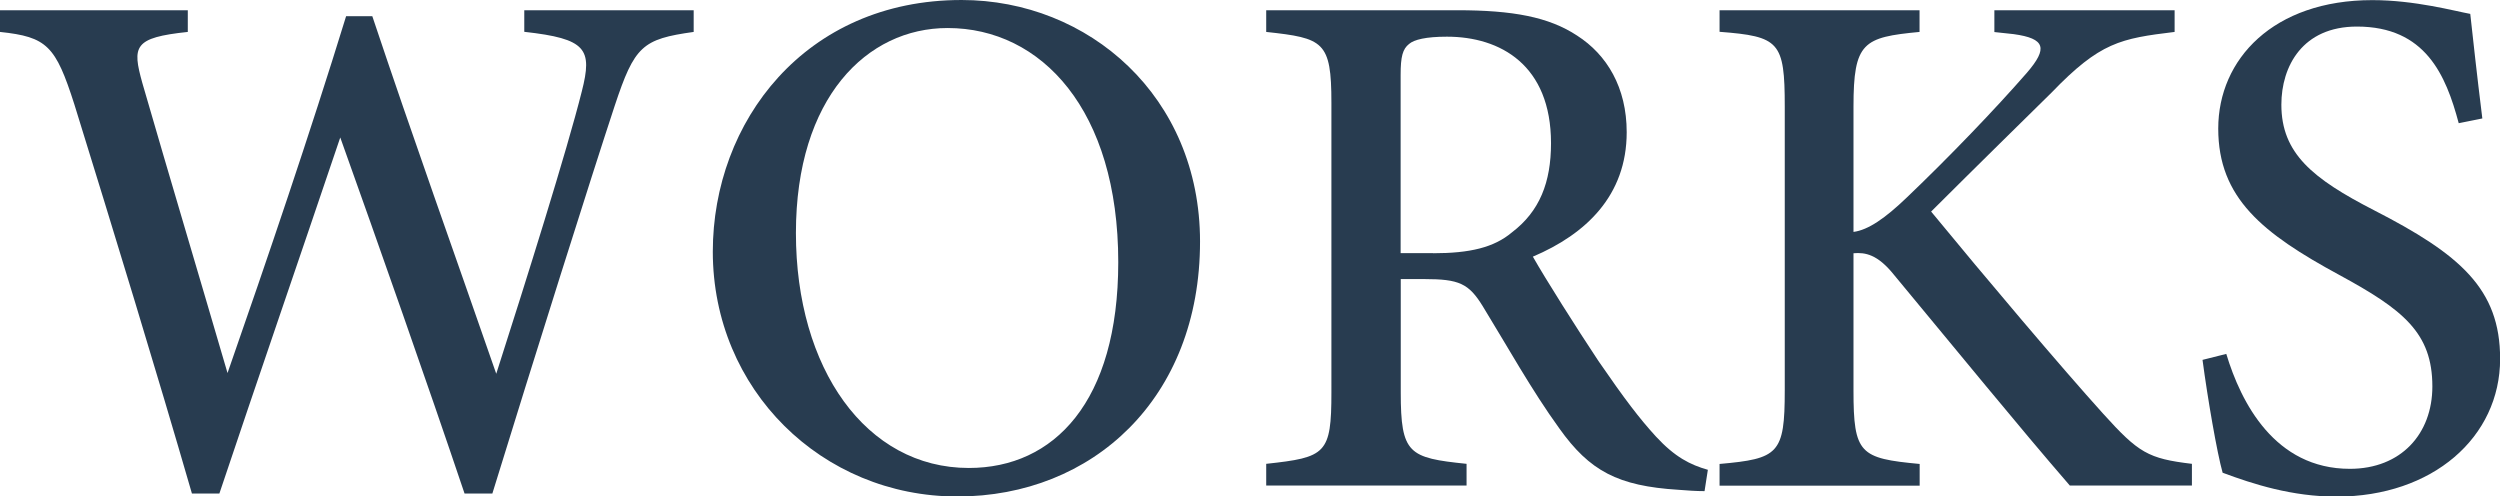
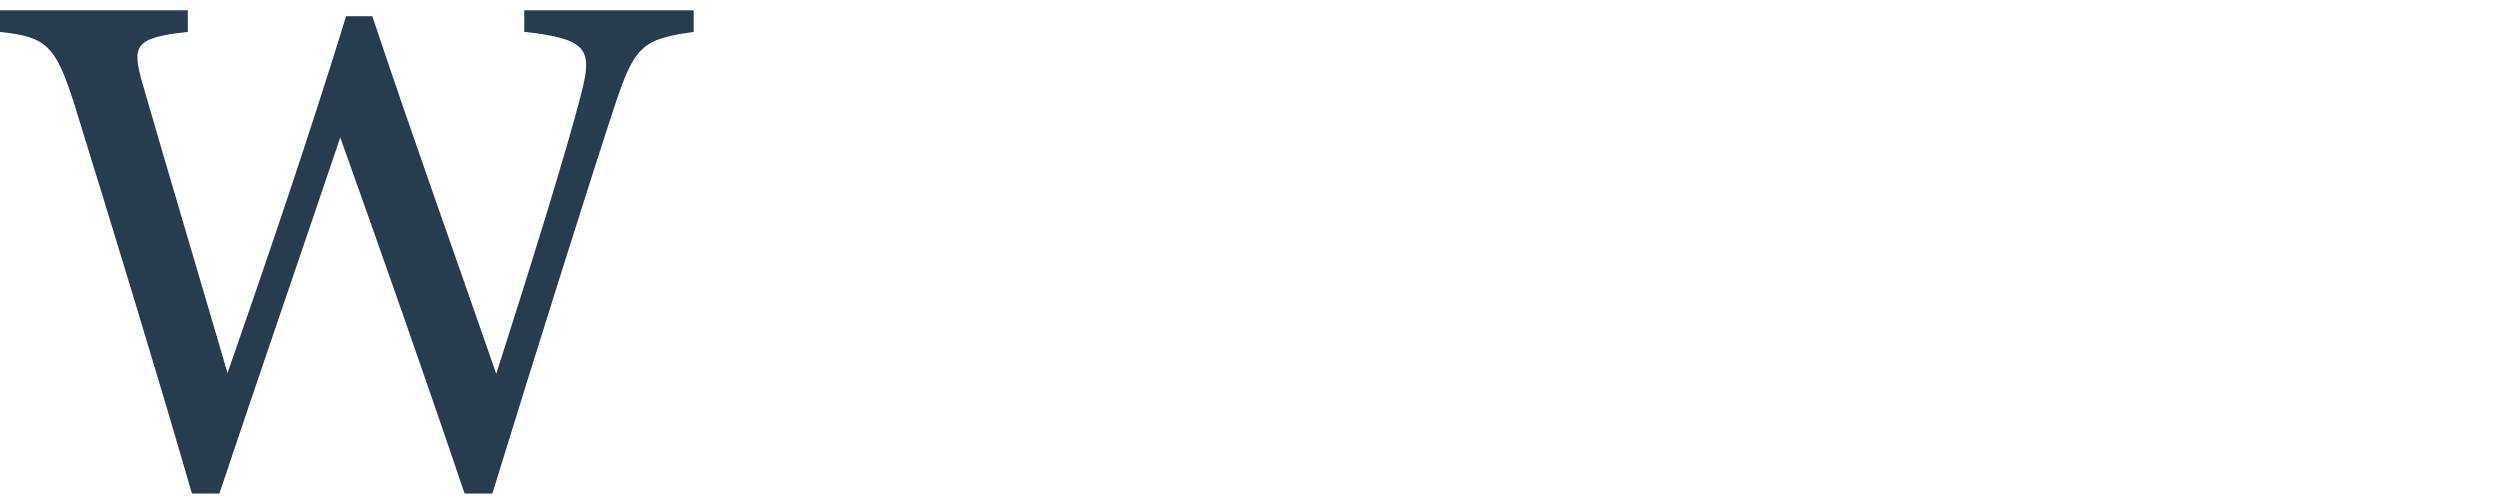
<svg xmlns="http://www.w3.org/2000/svg" id="_レイヤー_2" data-name="レイヤー 2" viewBox="0 0 205.14 40.74">
  <defs>
    <style>
      .cls-1 {
        fill: #283c50;
      }
    </style>
  </defs>
  <g id="works">
    <g>
      <path class="cls-1" d="m56.92,2.62c-4.22.59-4.85,1.15-6.48,6.06-1.9,5.75-6.65,20.81-10.04,31.82h-2.28c-3.11-9.23-7.02-20.32-10.2-29.22-3.41,10.09-6.86,20.08-9.92,29.22h-2.25c-2.89-9.98-6.39-21.42-9.65-31.94C4.56,3.75,3.86,3.03,0,2.62V.84h15.41v1.78c-4.45.47-4.57,1.17-3.73,4.19,2.28,7.88,4.62,15.69,6.99,23.8,3.26-9.35,6.73-19.54,9.73-29.28h2.15c3.35,10.02,6.72,19.4,10.17,29.34,2.47-7.71,5.79-18.27,7.02-23.17.89-3.49.39-4.32-4.72-4.89V.84h13.9v1.78Z" />
-       <path class="cls-1" d="m78.9,0c10.41,0,19.57,7.9,19.57,19.82,0,12.88-8.82,20.92-19.92,20.92s-20.06-8.76-20.06-20.09c0-10.65,7.56-20.65,20.41-20.65Zm-1.15,2.3c-6.61,0-12.44,5.71-12.44,16.82s5.74,19.28,14.19,19.28c6.98,0,12.26-5.42,12.26-16.89,0-12.47-6.3-19.21-14-19.21Z" />
-       <path class="cls-1" d="m139.86,40.3c-.7,0-1.38-.05-2.14-.11-4.96-.31-7.28-1.54-9.77-5.04-2.25-3.1-4.34-6.86-6.28-10.02-1.15-1.87-1.94-2.23-4.79-2.23h-1.94s0,9.29,0,9.29c0,5.06.65,5.38,5.4,5.87v1.78h-16.44v-1.78c4.9-.53,5.35-.81,5.35-5.87V8.43c0-5.04-.65-5.3-5.35-5.81V.84h15.68c4.55,0,7.51.55,9.83,2.08,2.45,1.57,4.07,4.26,4.07,7.93,0,5.19-3.34,8.36-7.7,10.21,1.05,1.85,3.58,5.85,5.38,8.56,2.2,3.2,3.37,4.72,4.71,6.19,1.58,1.71,2.83,2.33,4.27,2.74l-.27,1.74Zm-22.27-19.52c3.02,0,5-.47,6.47-1.71,2.28-1.73,3.21-4.11,3.21-7.32,0-6.41-4.15-8.74-8.54-8.74-1.72,0-2.7.24-3.11.6-.52.41-.69,1.03-.69,2.53v14.63h2.65Z" />
-       <path class="cls-1" d="m141.1.84h16.41v1.78c-4.62.44-5.42.84-5.42,6.13v10.28c1.21-.16,2.6-1.12,4.38-2.83,3.49-3.33,7.26-7.26,9.85-10.23,1.73-2.01,1.52-2.81-1.09-3.17l-1.58-.17V.84h14.79v1.78c-4.44.54-6.11.84-10.09,4.97-1.9,1.87-6.26,6.15-9.89,9.77,4.42,5.38,10.72,12.83,14.11,16.58,2.91,3.22,3.69,3.69,7.29,4.12v1.78h-10.02c-4.24-4.9-9.18-10.97-14.42-17.28-1.36-1.7-2.37-1.86-3.33-1.78v11.26c0,5.2.52,5.57,5.43,6.03v1.78h-16.42v-1.78c4.84-.43,5.35-.83,5.35-6.03V8.74c0-5.33-.45-5.75-5.35-6.13V.84Z" />
-       <path class="cls-1" d="m201.75,10.1c-1.05-3.94-2.73-7.92-8.35-7.92-4.46,0-6.2,3.25-6.2,6.41,0,3.99,2.56,6.07,7.6,8.66,7.06,3.62,10.35,6.45,10.35,12.19,0,6.44-5.54,11.31-13.43,11.31-3.64,0-6.82-1.02-9.34-1.96-.46-1.63-1.23-6.09-1.65-9.26l1.95-.49c1.2,3.98,3.97,9.43,10.14,9.43,4.2,0,6.77-2.87,6.77-6.76,0-4.41-2.41-6.31-7.64-9.15-6.29-3.41-9.93-6.31-9.93-12.01s4.53-10.54,12.64-10.54c3.5,0,6.77.9,8.04,1.13.24,2.17.51,4.7.99,8.58l-1.94.39Z" />
    </g>
  </g>
</svg>